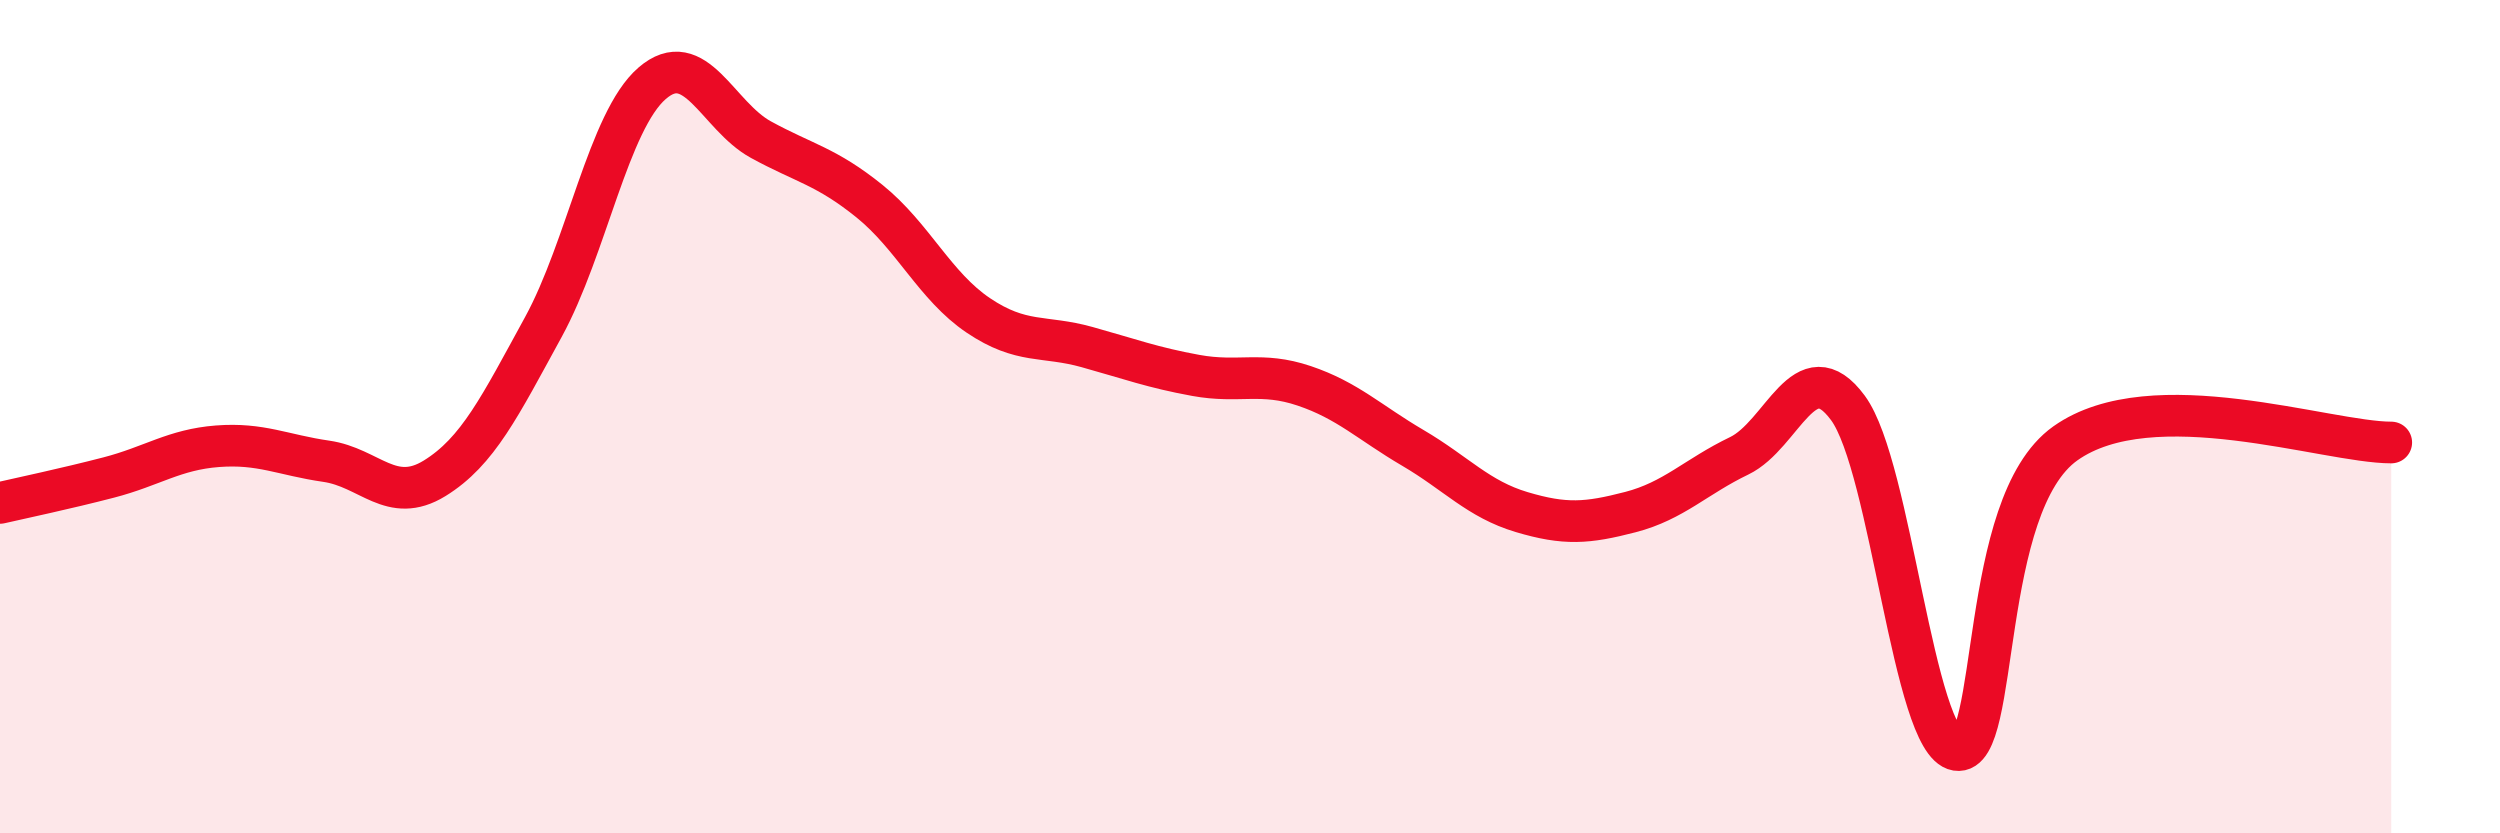
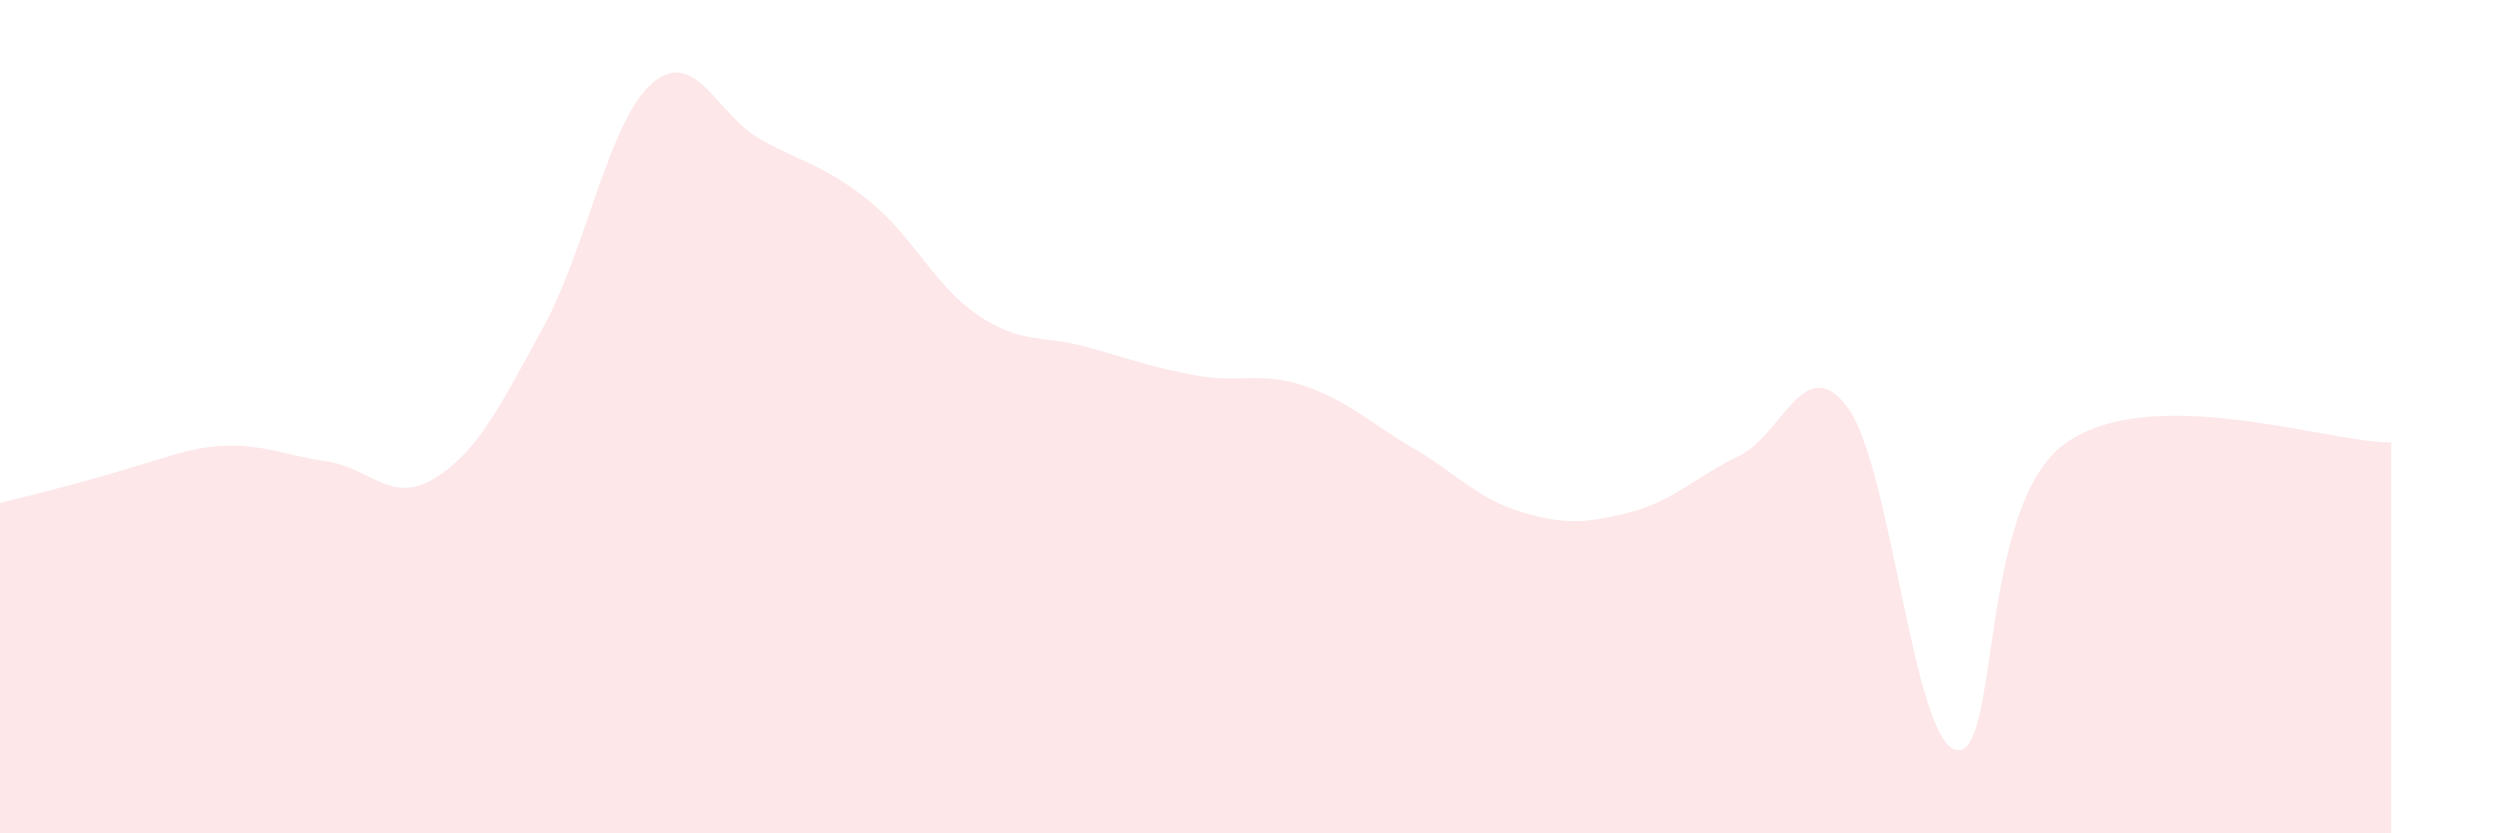
<svg xmlns="http://www.w3.org/2000/svg" width="60" height="20" viewBox="0 0 60 20">
-   <path d="M 0,12.07 C 0.52,11.95 1.57,11.73 2.61,11.46 C 3.65,11.19 4.18,10.79 5.22,10.71 C 6.26,10.63 6.79,10.92 7.83,11.07 C 8.87,11.22 9.39,12.12 10.43,11.48 C 11.47,10.84 12,9.75 13.04,7.85 C 14.08,5.95 14.61,2.9 15.65,2 C 16.69,1.1 17.22,2.78 18.26,3.35 C 19.3,3.92 19.83,3.99 20.87,4.83 C 21.91,5.67 22.44,6.87 23.48,7.57 C 24.52,8.27 25.05,8.04 26.09,8.33 C 27.13,8.62 27.66,8.82 28.7,9.01 C 29.74,9.2 30.26,8.91 31.3,9.26 C 32.34,9.61 32.87,10.14 33.91,10.75 C 34.95,11.36 35.48,11.98 36.52,12.29 C 37.56,12.6 38.09,12.56 39.13,12.29 C 40.17,12.02 40.7,11.44 41.74,10.94 C 42.78,10.44 43.31,8.38 44.35,9.79 C 45.39,11.2 45.92,17.83 46.96,18 C 48,18.17 47.48,12.12 49.57,10.64 C 51.66,9.16 55.83,10.62 57.39,10.62L57.39 20L0 20Z" fill="#EB0A25" opacity="0.1" stroke-linecap="round" stroke-linejoin="round" />
-   <path d="M 0,12.07 C 0.52,11.95 1.57,11.73 2.61,11.46 C 3.65,11.19 4.18,10.79 5.22,10.71 C 6.26,10.63 6.79,10.92 7.83,11.07 C 8.87,11.22 9.39,12.12 10.43,11.48 C 11.47,10.84 12,9.75 13.04,7.85 C 14.08,5.95 14.61,2.9 15.65,2 C 16.69,1.1 17.22,2.78 18.26,3.35 C 19.3,3.92 19.83,3.99 20.87,4.83 C 21.91,5.67 22.44,6.87 23.48,7.57 C 24.52,8.27 25.05,8.04 26.09,8.33 C 27.13,8.62 27.66,8.82 28.7,9.01 C 29.74,9.2 30.26,8.91 31.3,9.26 C 32.34,9.61 32.87,10.14 33.91,10.75 C 34.95,11.36 35.48,11.98 36.52,12.29 C 37.56,12.6 38.09,12.56 39.13,12.29 C 40.17,12.02 40.7,11.44 41.74,10.94 C 42.78,10.44 43.31,8.38 44.35,9.79 C 45.39,11.2 45.92,17.83 46.96,18 C 48,18.17 47.48,12.12 49.57,10.64 C 51.66,9.16 55.83,10.62 57.39,10.62" stroke="#EB0A25" stroke-width="1" fill="none" stroke-linecap="round" stroke-linejoin="round" />
+   <path d="M 0,12.07 C 3.65,11.19 4.18,10.79 5.22,10.71 C 6.26,10.63 6.79,10.92 7.83,11.07 C 8.87,11.22 9.39,12.12 10.43,11.48 C 11.47,10.84 12,9.75 13.04,7.85 C 14.08,5.95 14.61,2.9 15.65,2 C 16.69,1.1 17.22,2.78 18.26,3.35 C 19.3,3.92 19.83,3.99 20.87,4.83 C 21.91,5.67 22.44,6.87 23.48,7.57 C 24.52,8.27 25.05,8.04 26.09,8.33 C 27.13,8.62 27.66,8.82 28.7,9.01 C 29.74,9.2 30.26,8.91 31.3,9.26 C 32.34,9.61 32.87,10.14 33.91,10.75 C 34.95,11.36 35.48,11.98 36.52,12.29 C 37.56,12.6 38.09,12.56 39.13,12.29 C 40.17,12.02 40.7,11.44 41.74,10.94 C 42.78,10.44 43.31,8.38 44.35,9.79 C 45.39,11.2 45.92,17.83 46.96,18 C 48,18.17 47.48,12.12 49.57,10.64 C 51.66,9.16 55.83,10.62 57.39,10.62L57.39 20L0 20Z" fill="#EB0A25" opacity="0.1" stroke-linecap="round" stroke-linejoin="round" />
</svg>